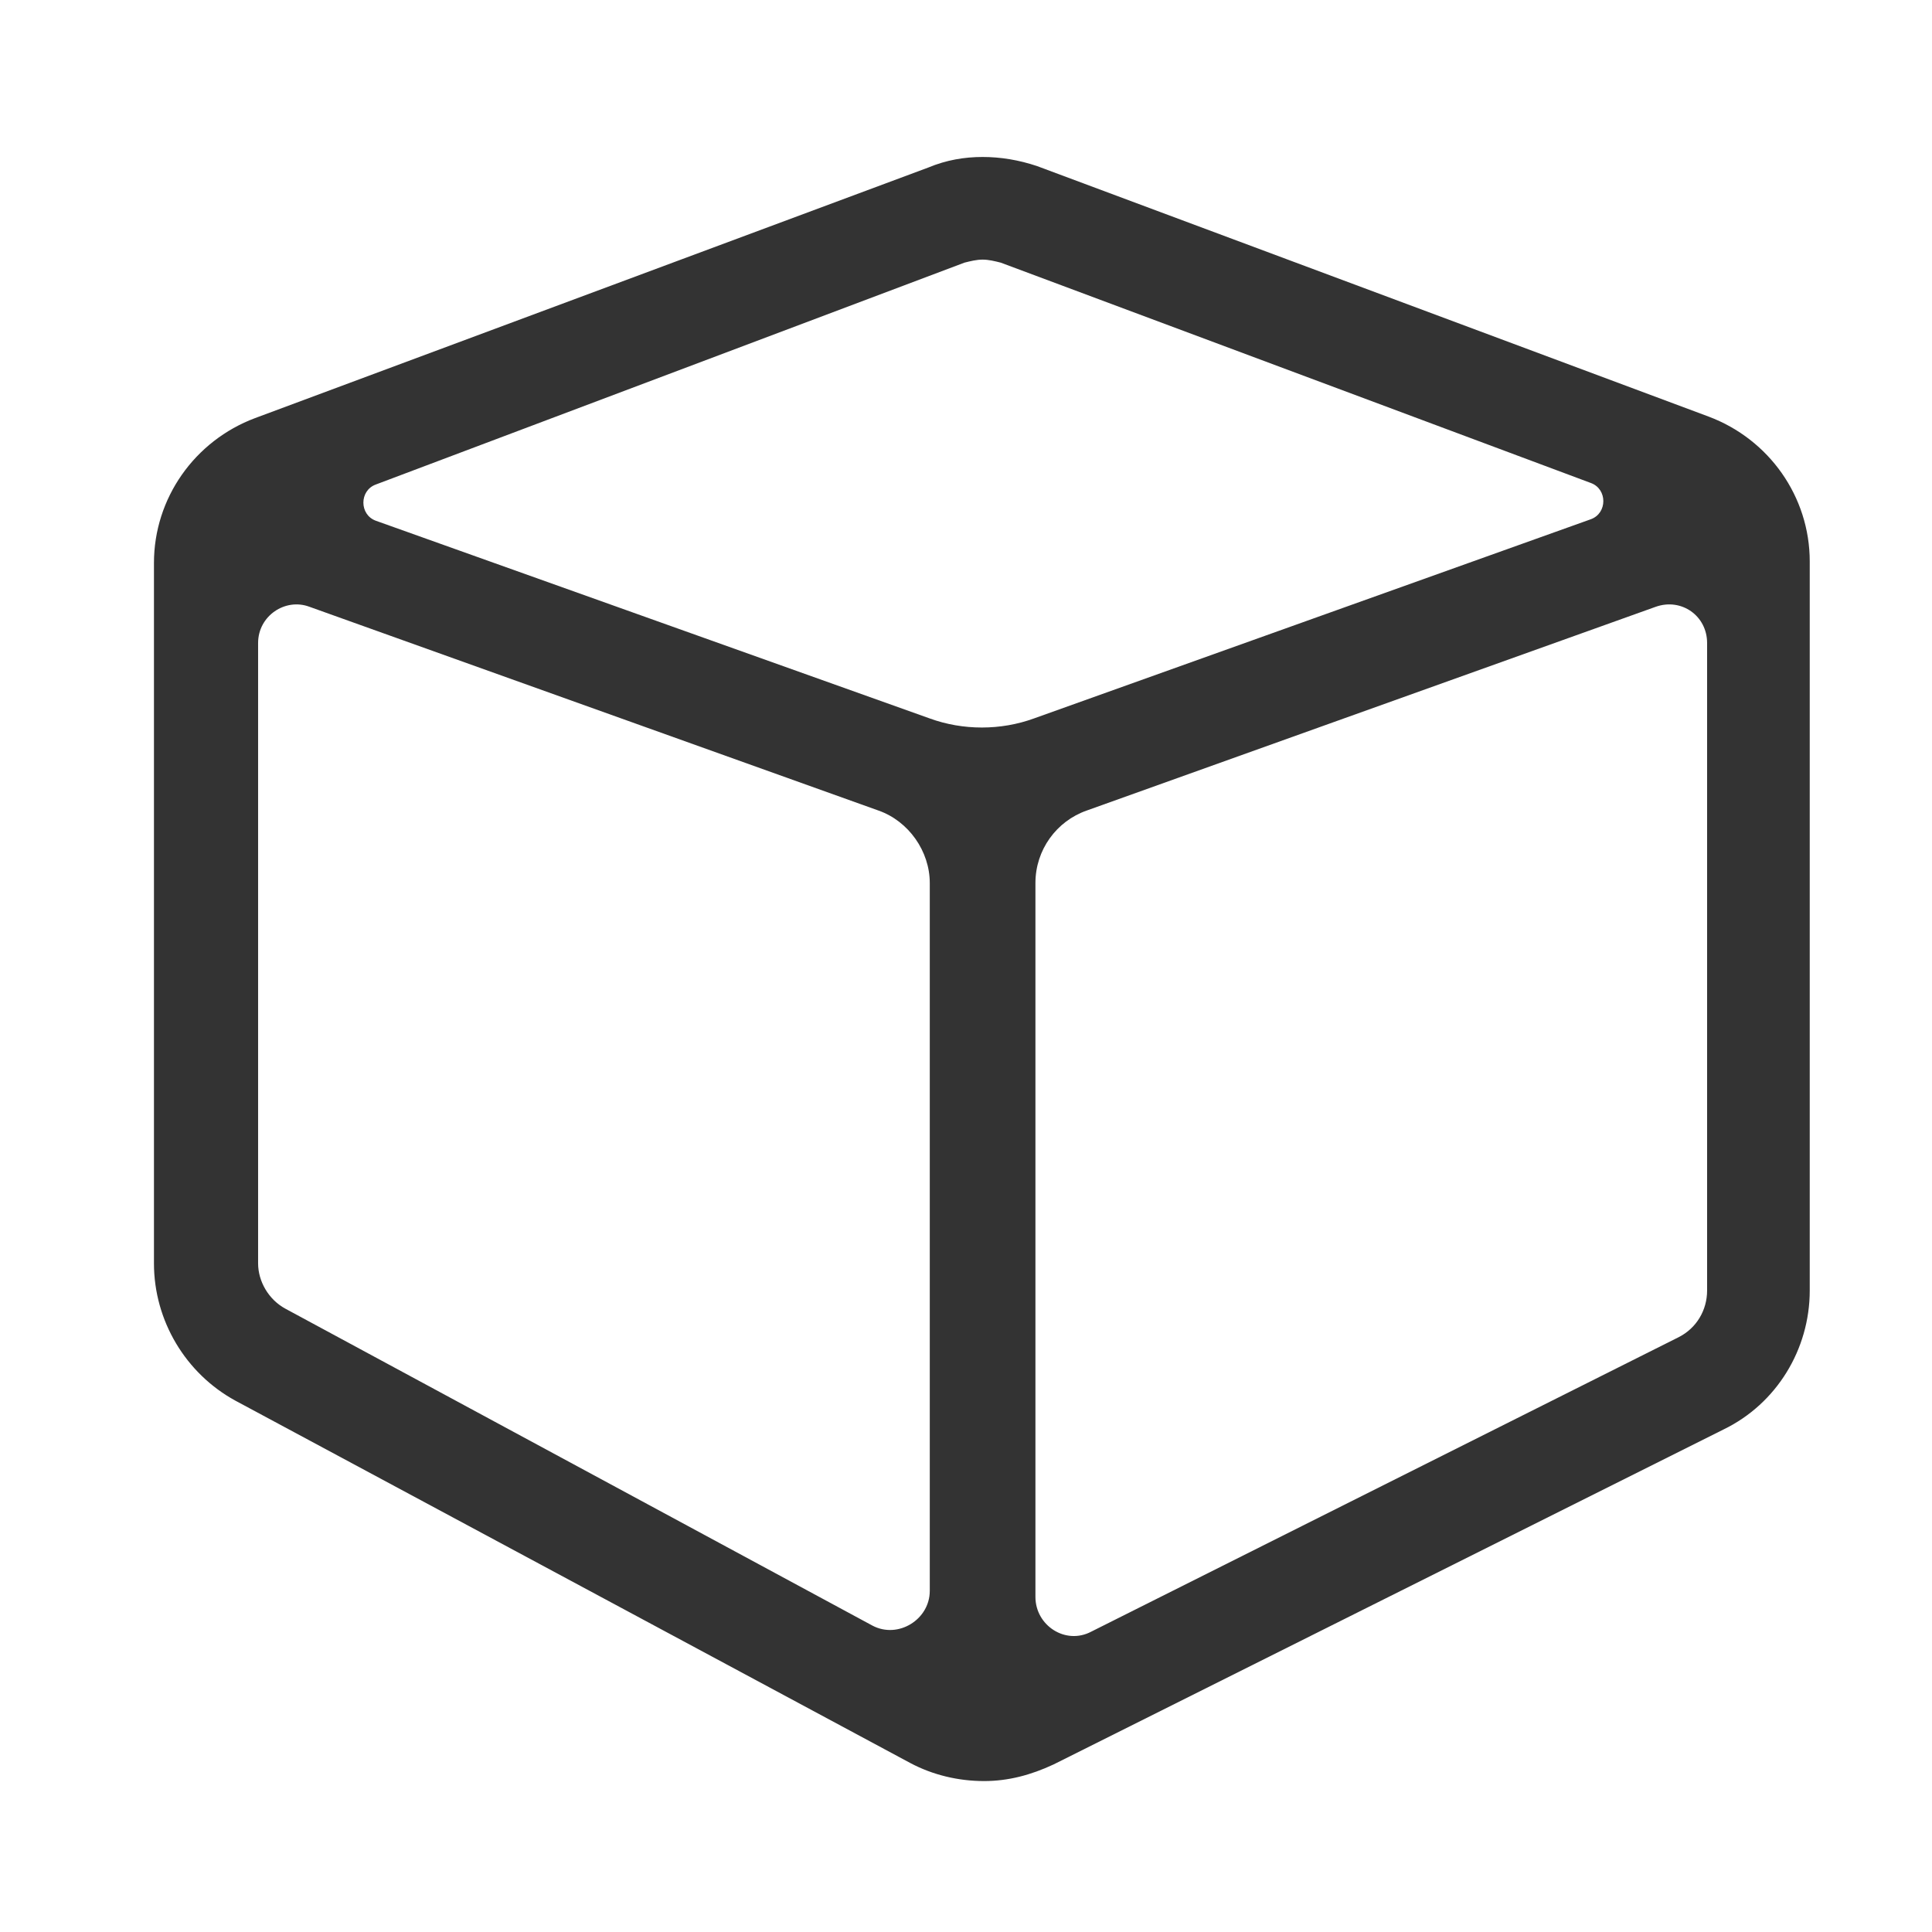
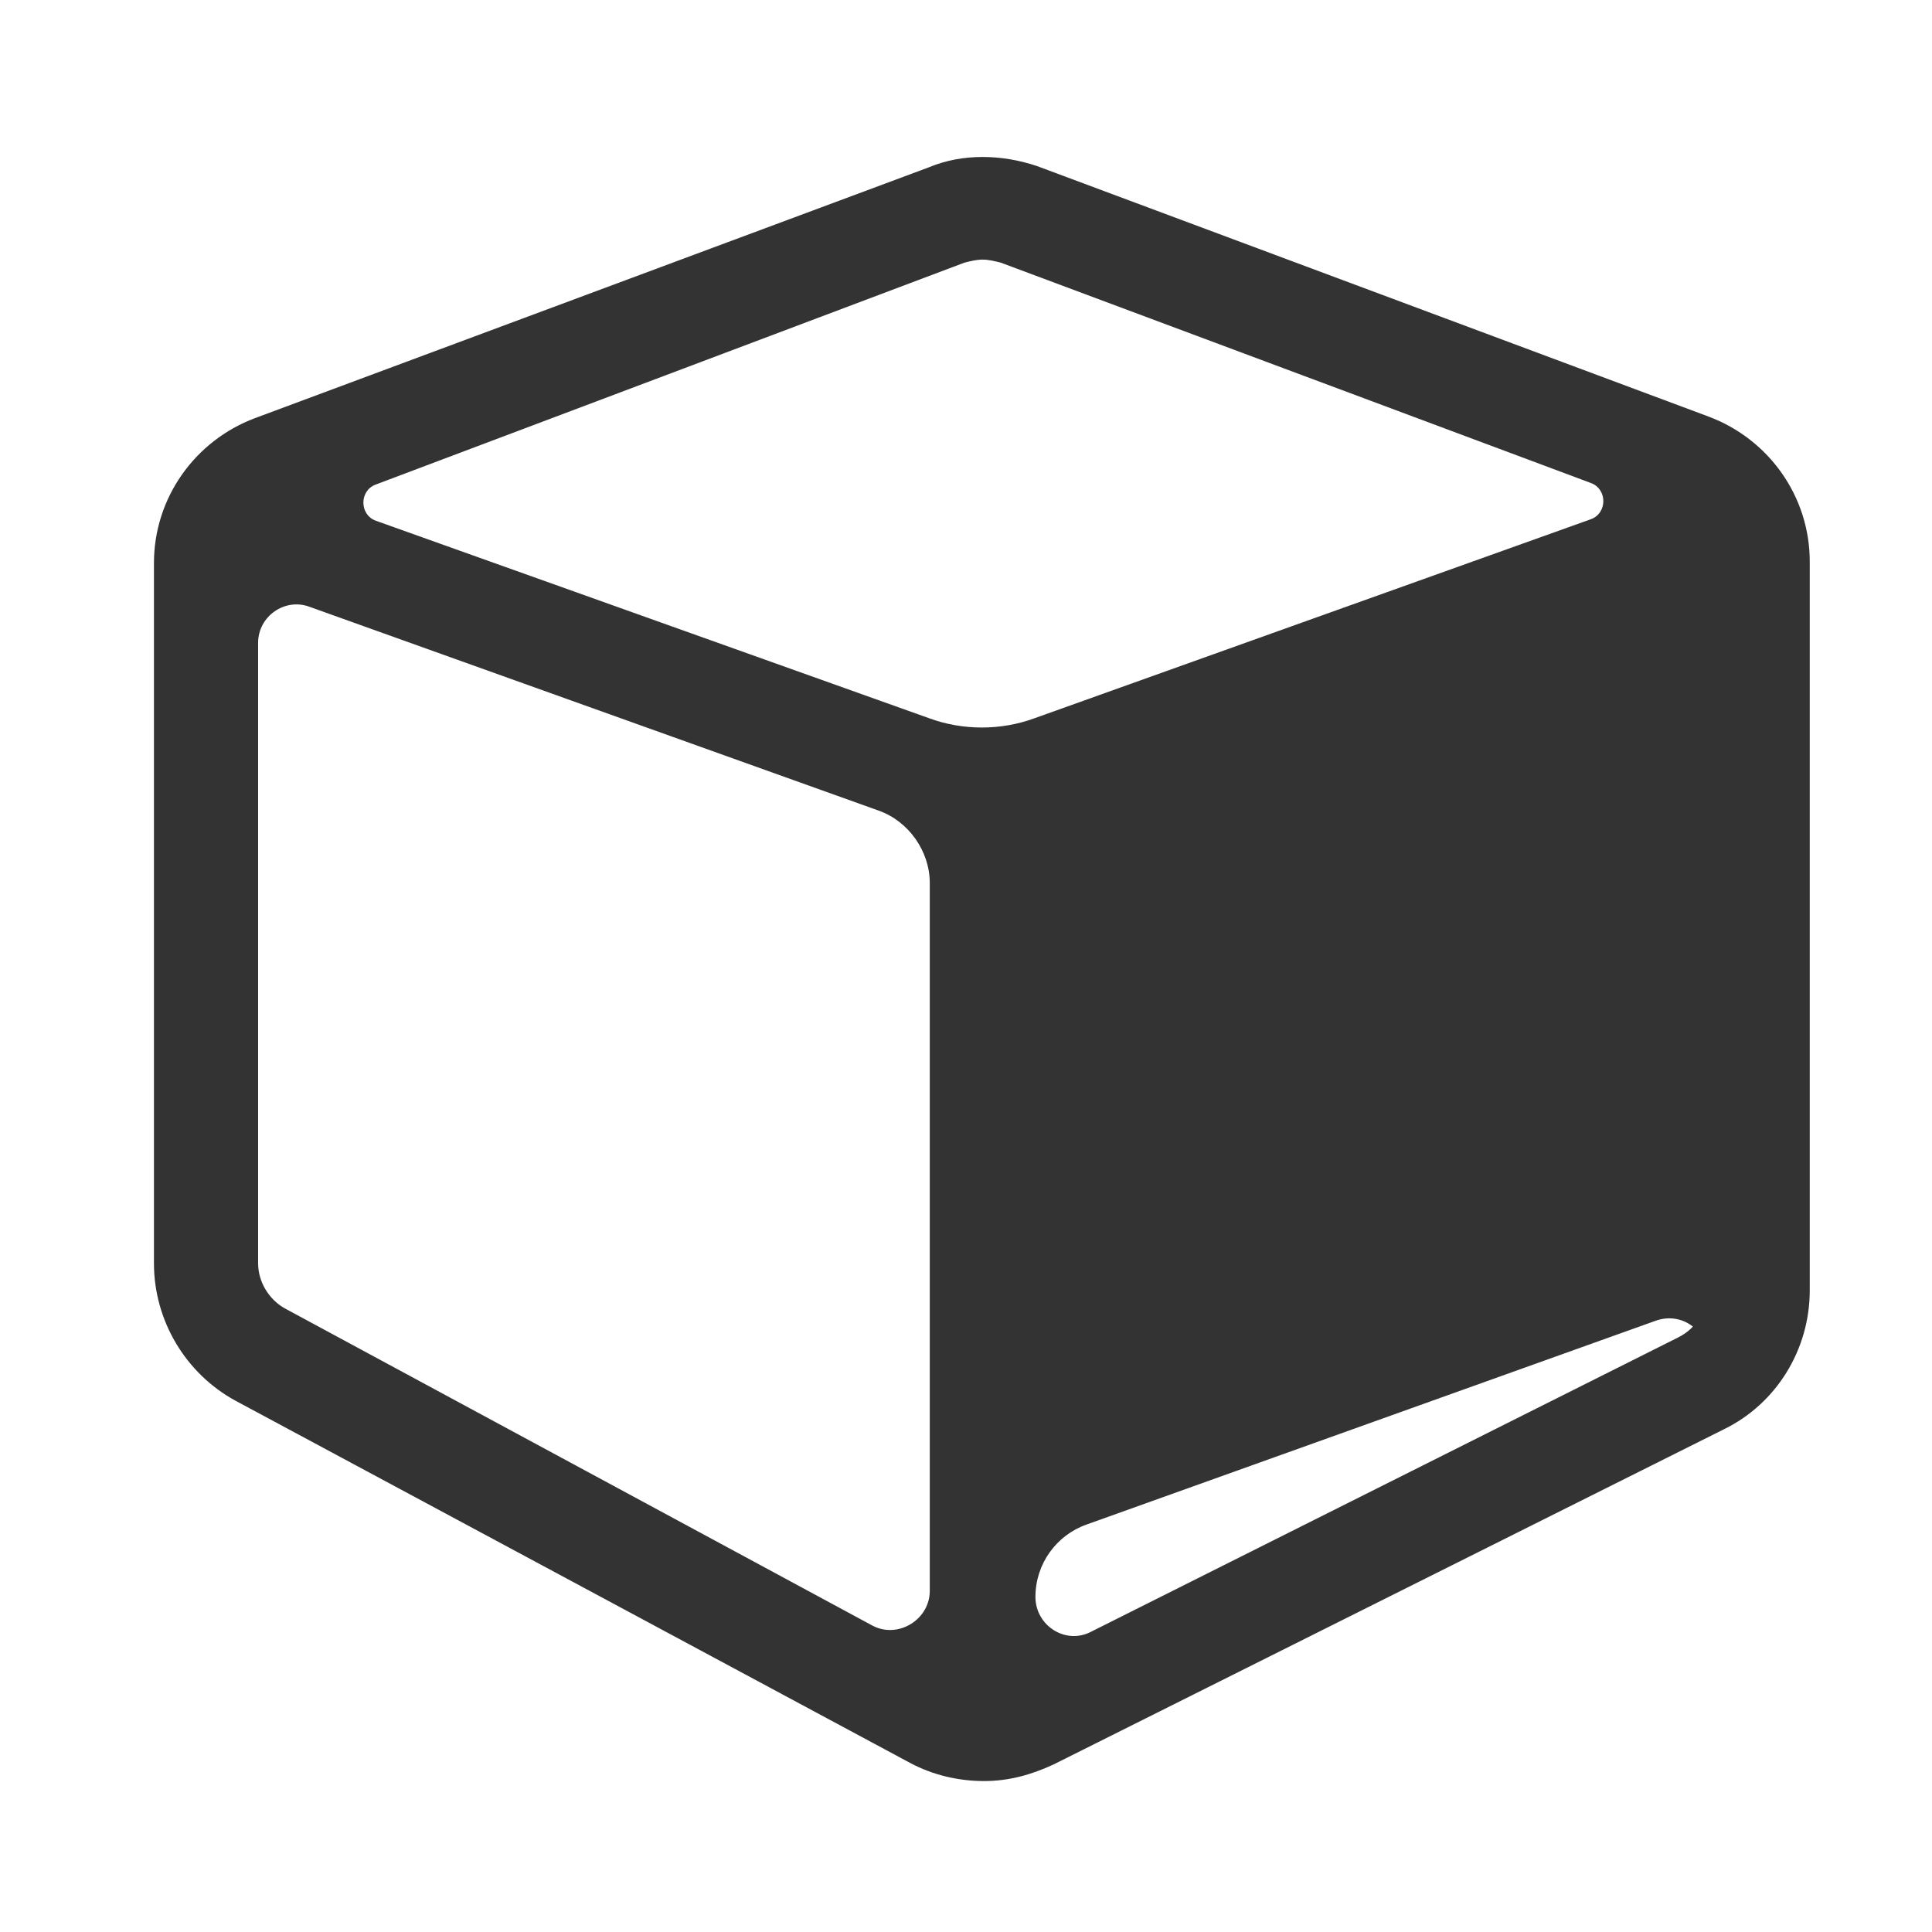
<svg xmlns="http://www.w3.org/2000/svg" version="1.1" id="图层_1" x="0px" y="0px" viewBox="0 0 128 128" style="enable-background:new 0 0 128 128;" xml:space="preserve">
  <style type="text/css">
	.st0{fill:#333333;}
</style>
-   <path class="st0" d="M113.2,27.6L68.7,11c-1.2-0.4-2.4-0.6-3.6-0.6c-1.2,0-2.4,0.2-3.6,0.7L16.9,27.7c-4,1.5-6.7,5.3-6.7,9.6v46.4  c0,3.8,2.1,7.3,5.4,9.1l44.7,24c1.5,0.8,3.2,1.2,4.9,1.2c1.6,0,3.1-0.4,4.6-1.1l44.4-22.2c3.5-1.7,5.7-5.3,5.7-9.2V37.2  C119.9,32.9,117.2,29.1,113.2,27.6z M63.9,17.4c0.4-0.1,0.8-0.2,1.2-0.2s0.8,0.1,1.2,0.2L105.4,32c1.1,0.4,1.1,2,0,2.4L68.5,47.6  c-2.2,0.8-4.7,0.8-6.9,0L24.9,34.5c-1.1-0.4-1.1-2,0-2.4L63.9,17.4z M18.9,86.7c-1.1-0.6-1.8-1.8-1.8-3V42.6c0-1.8,1.8-3,3.4-2.4  l37.7,13.5c2,0.7,3.4,2.7,3.4,4.8v46.9c0,1.9-2.1,3.2-3.8,2.3L18.9,86.7z M113.1,85.5c0,1.3-0.7,2.5-1.9,3.1l-38.9,19.5  c-1.7,0.9-3.7-0.4-3.7-2.3V58.5c0-2.2,1.4-4.1,3.4-4.8l37.7-13.5c1.7-0.6,3.4,0.6,3.4,2.4L113.1,85.5L113.1,85.5z" />
+   <path class="st0" d="M113.2,27.6L68.7,11c-1.2-0.4-2.4-0.6-3.6-0.6c-1.2,0-2.4,0.2-3.6,0.7L16.9,27.7c-4,1.5-6.7,5.3-6.7,9.6v46.4  c0,3.8,2.1,7.3,5.4,9.1l44.7,24c1.5,0.8,3.2,1.2,4.9,1.2c1.6,0,3.1-0.4,4.6-1.1l44.4-22.2c3.5-1.7,5.7-5.3,5.7-9.2V37.2  C119.9,32.9,117.2,29.1,113.2,27.6z M63.9,17.4c0.4-0.1,0.8-0.2,1.2-0.2s0.8,0.1,1.2,0.2L105.4,32c1.1,0.4,1.1,2,0,2.4L68.5,47.6  c-2.2,0.8-4.7,0.8-6.9,0L24.9,34.5c-1.1-0.4-1.1-2,0-2.4L63.9,17.4z M18.9,86.7c-1.1-0.6-1.8-1.8-1.8-3V42.6c0-1.8,1.8-3,3.4-2.4  l37.7,13.5c2,0.7,3.4,2.7,3.4,4.8v46.9c0,1.9-2.1,3.2-3.8,2.3L18.9,86.7z M113.1,85.5c0,1.3-0.7,2.5-1.9,3.1l-38.9,19.5  c-1.7,0.9-3.7-0.4-3.7-2.3c0-2.2,1.4-4.1,3.4-4.8l37.7-13.5c1.7-0.6,3.4,0.6,3.4,2.4L113.1,85.5L113.1,85.5z" />
</svg>